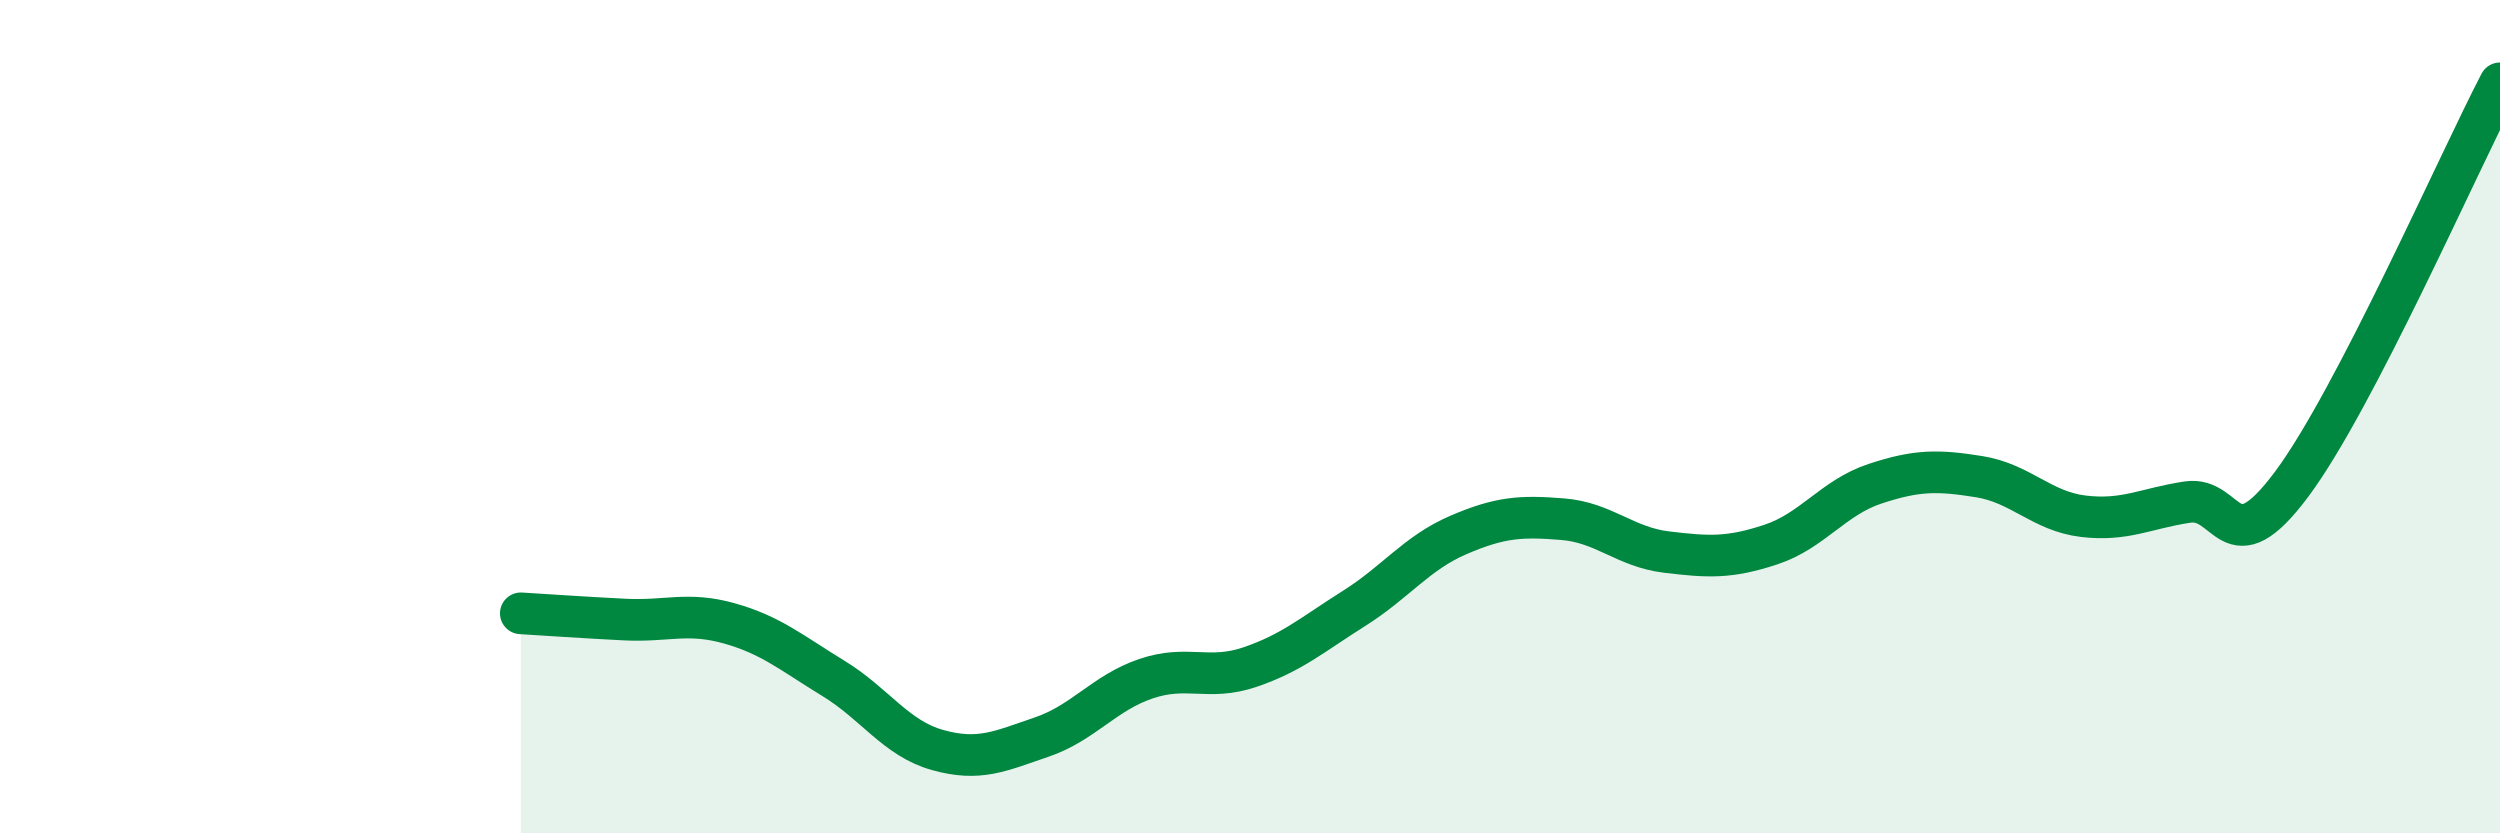
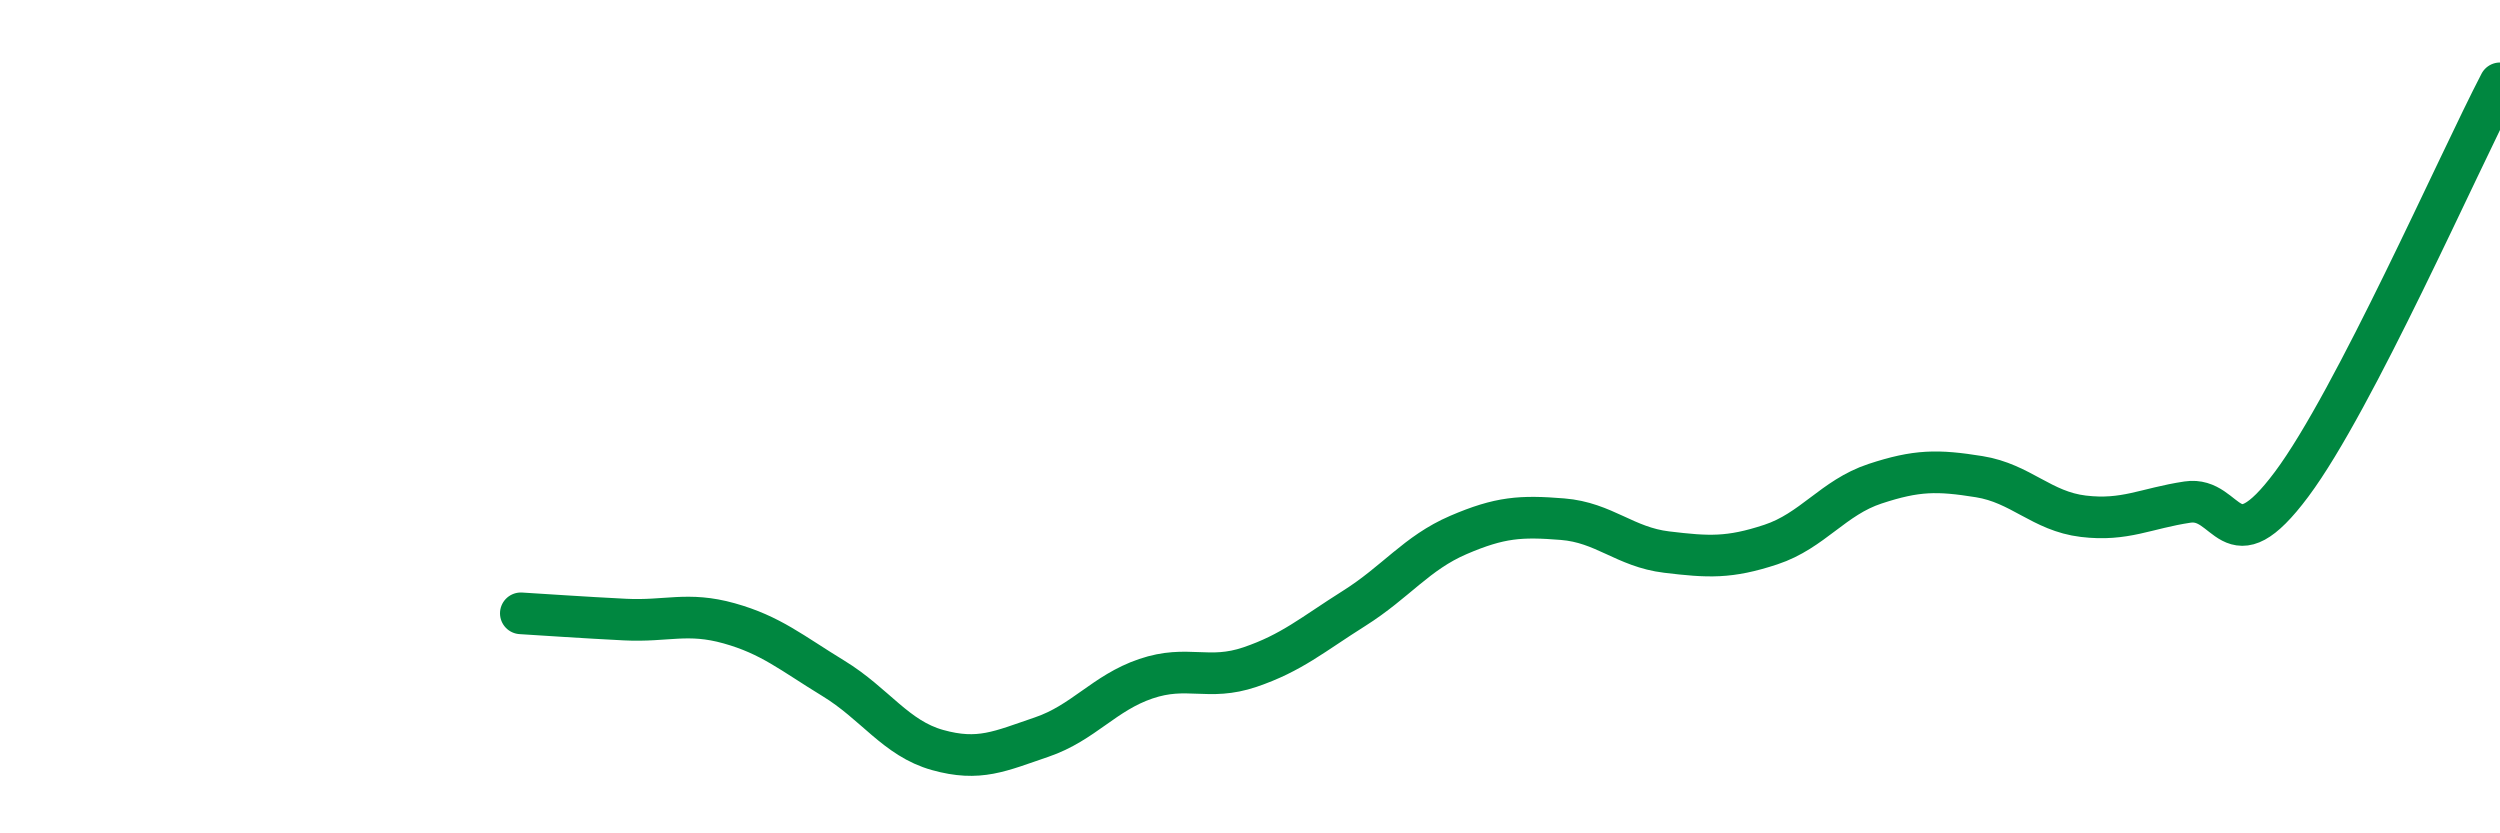
<svg xmlns="http://www.w3.org/2000/svg" width="60" height="20" viewBox="0 0 60 20">
-   <path d="M 12.5,14.72 C 13,14.75 14,14.82 15,14.87 C 16,14.92 16.5,14.68 17.5,14.96 C 18.5,15.24 19,15.67 20,16.28 C 21,16.89 21.5,17.72 22.5,18 C 23.5,18.28 24,18.03 25,17.69 C 26,17.35 26.5,16.63 27.5,16.29 C 28.5,15.95 29,16.35 30,16.01 C 31,15.67 31.5,15.23 32.5,14.6 C 33.5,13.97 34,13.27 35,12.84 C 36,12.41 36.5,12.38 37.5,12.46 C 38.5,12.54 39,13.13 40,13.25 C 41,13.37 41.5,13.4 42.5,13.07 C 43.5,12.74 44,11.94 45,11.61 C 46,11.28 46.5,11.28 47.5,11.44 C 48.5,11.6 49,12.27 50,12.39 C 51,12.51 51.5,12.2 52.5,12.05 C 53.5,11.9 53.5,13.63 55,11.62 C 56.5,9.61 59,3.92 60,2L60 20L12.5 20Z" fill="#008740" opacity="0.1" stroke-linecap="round" stroke-linejoin="round" />
  <path d="M 12.5,14.72 C 13,14.75 14,14.82 15,14.87 C 16,14.92 16.5,14.68 17.5,14.96 C 18.5,15.24 19,15.67 20,16.28 C 21,16.89 21.5,17.72 22.5,18 C 23.5,18.28 24,18.03 25,17.69 C 26,17.35 26.5,16.63 27.5,16.29 C 28.5,15.95 29,16.35 30,16.01 C 31,15.67 31.5,15.23 32.5,14.6 C 33.5,13.97 34,13.27 35,12.84 C 36,12.41 36.5,12.38 37.5,12.46 C 38.5,12.54 39,13.13 40,13.25 C 41,13.37 41.5,13.4 42.5,13.07 C 43.5,12.74 44,11.94 45,11.61 C 46,11.28 46.5,11.28 47.5,11.44 C 48.5,11.6 49,12.27 50,12.39 C 51,12.51 51.5,12.2 52.5,12.05 C 53.5,11.9 53.5,13.63 55,11.62 C 56.5,9.61 59,3.92 60,2" stroke="#008740" stroke-width="1" fill="none" stroke-linecap="round" stroke-linejoin="round" />
</svg>